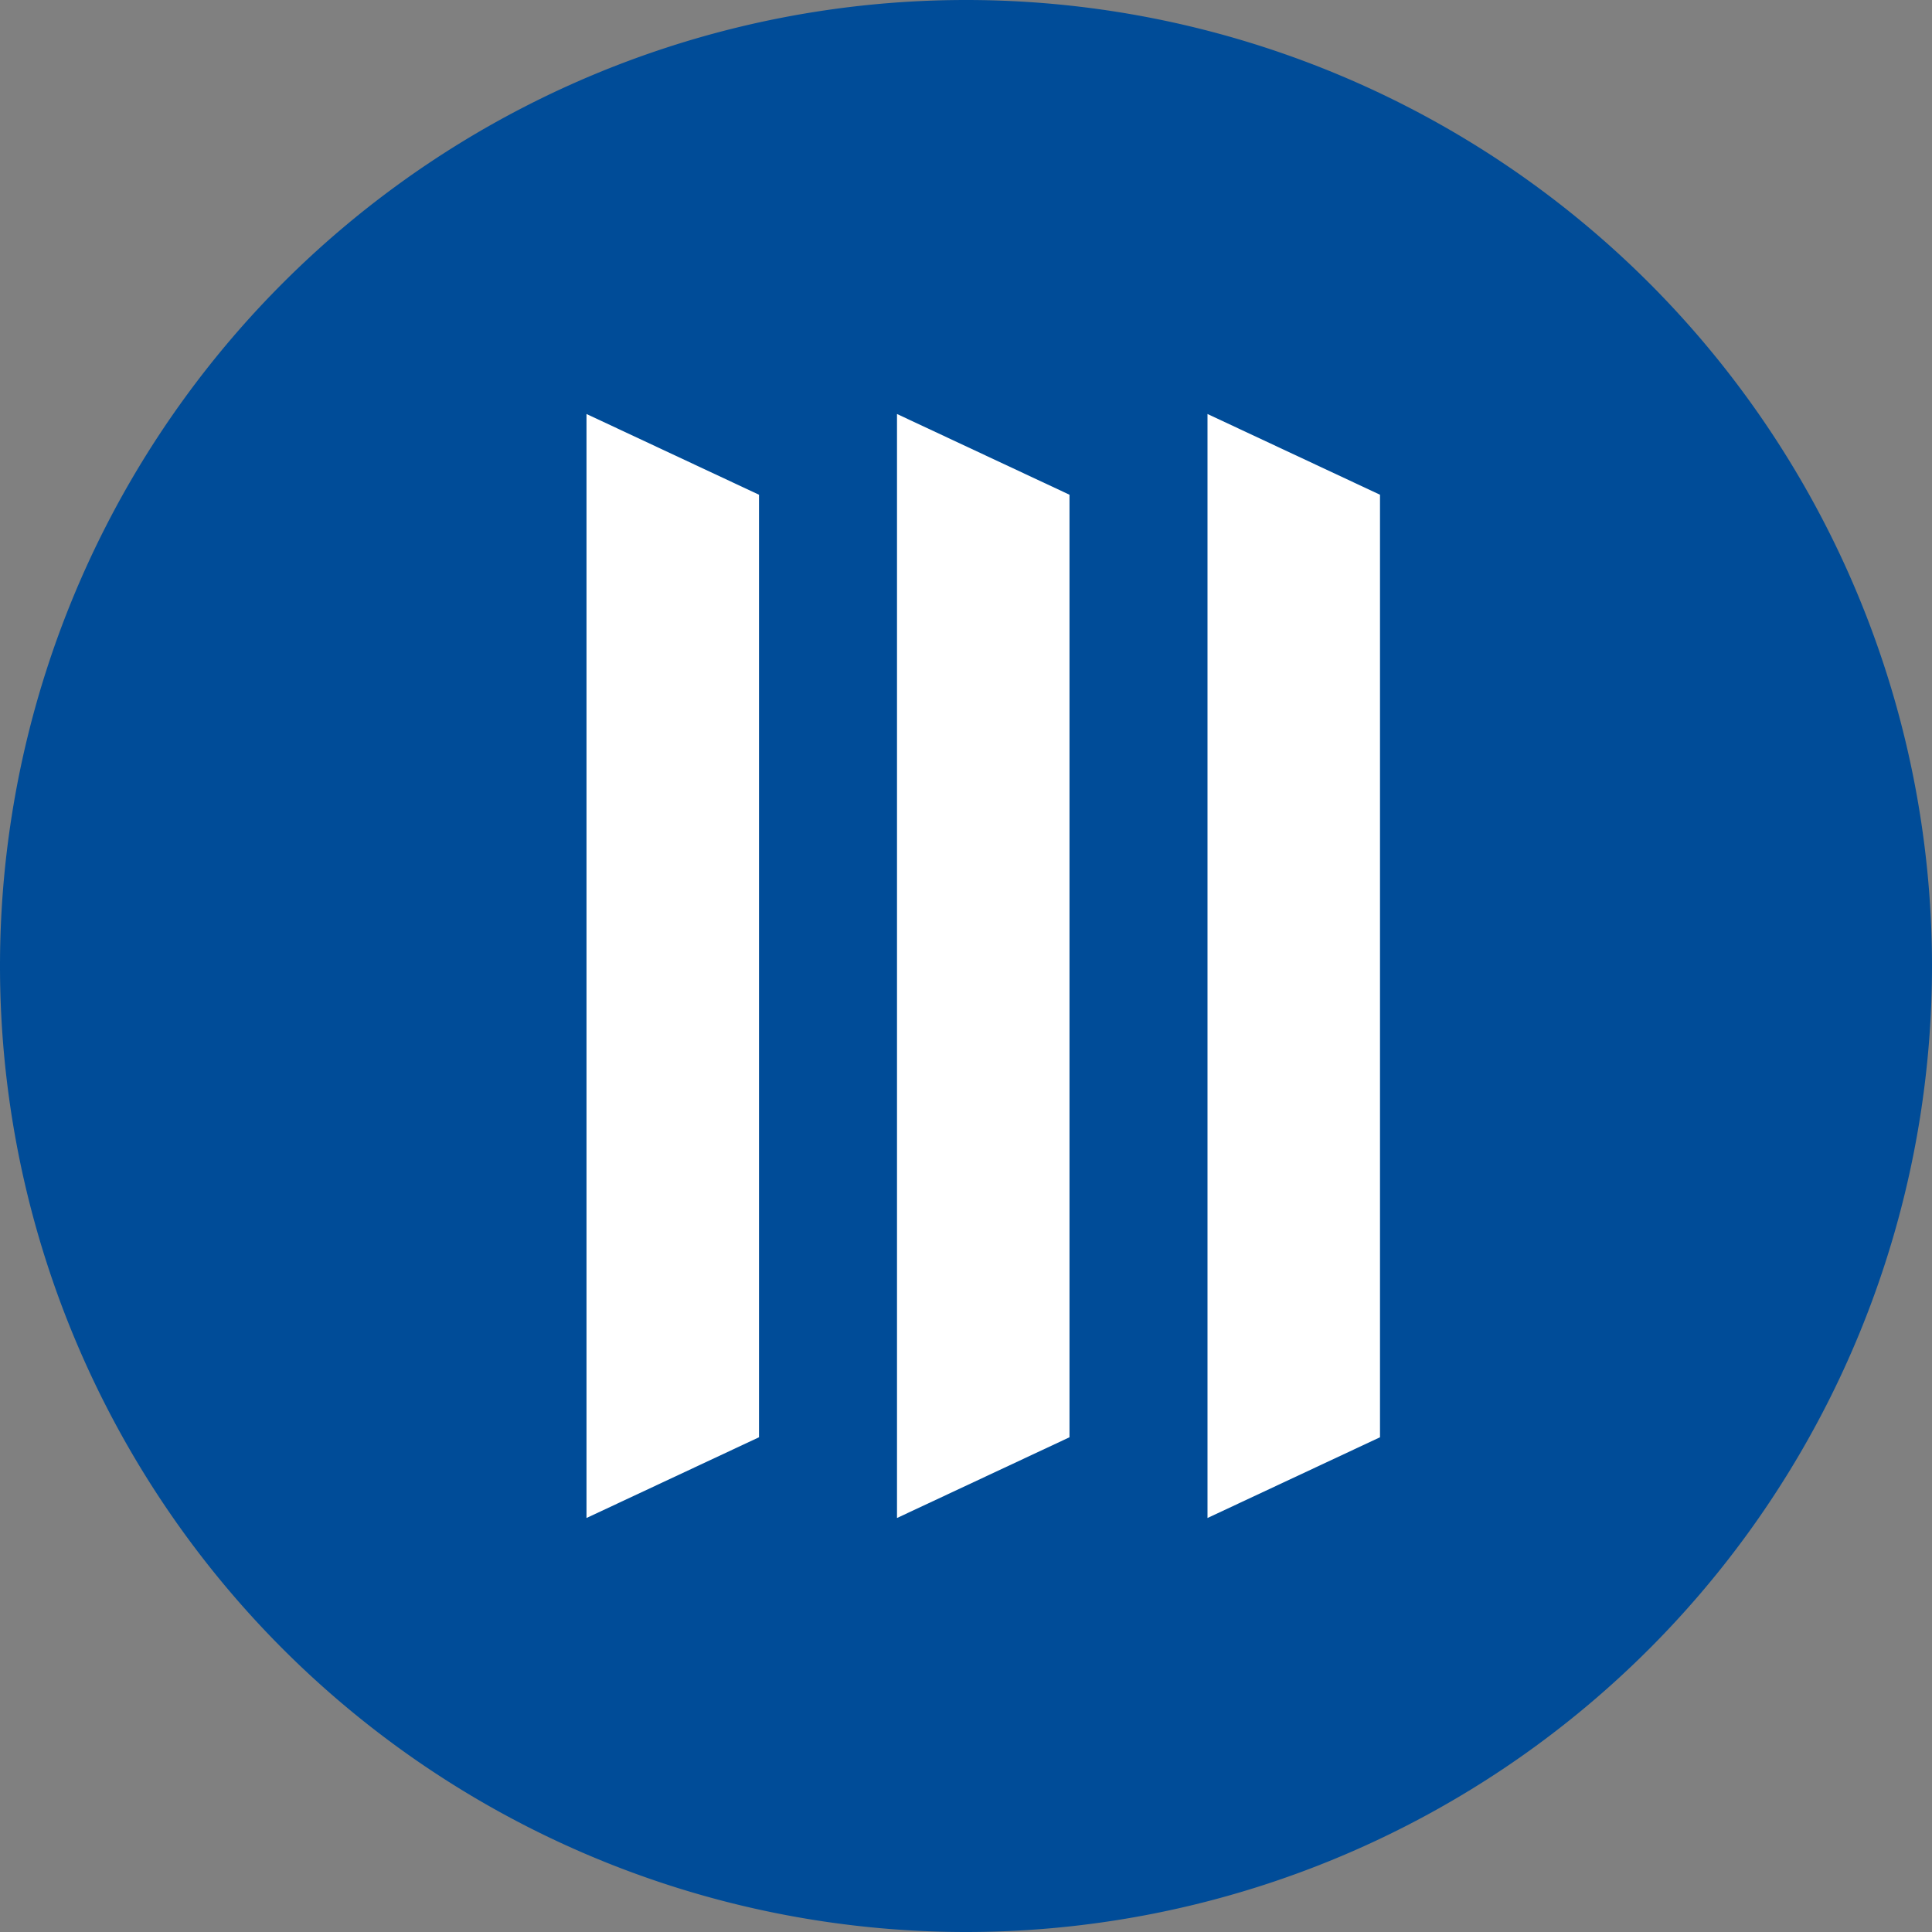
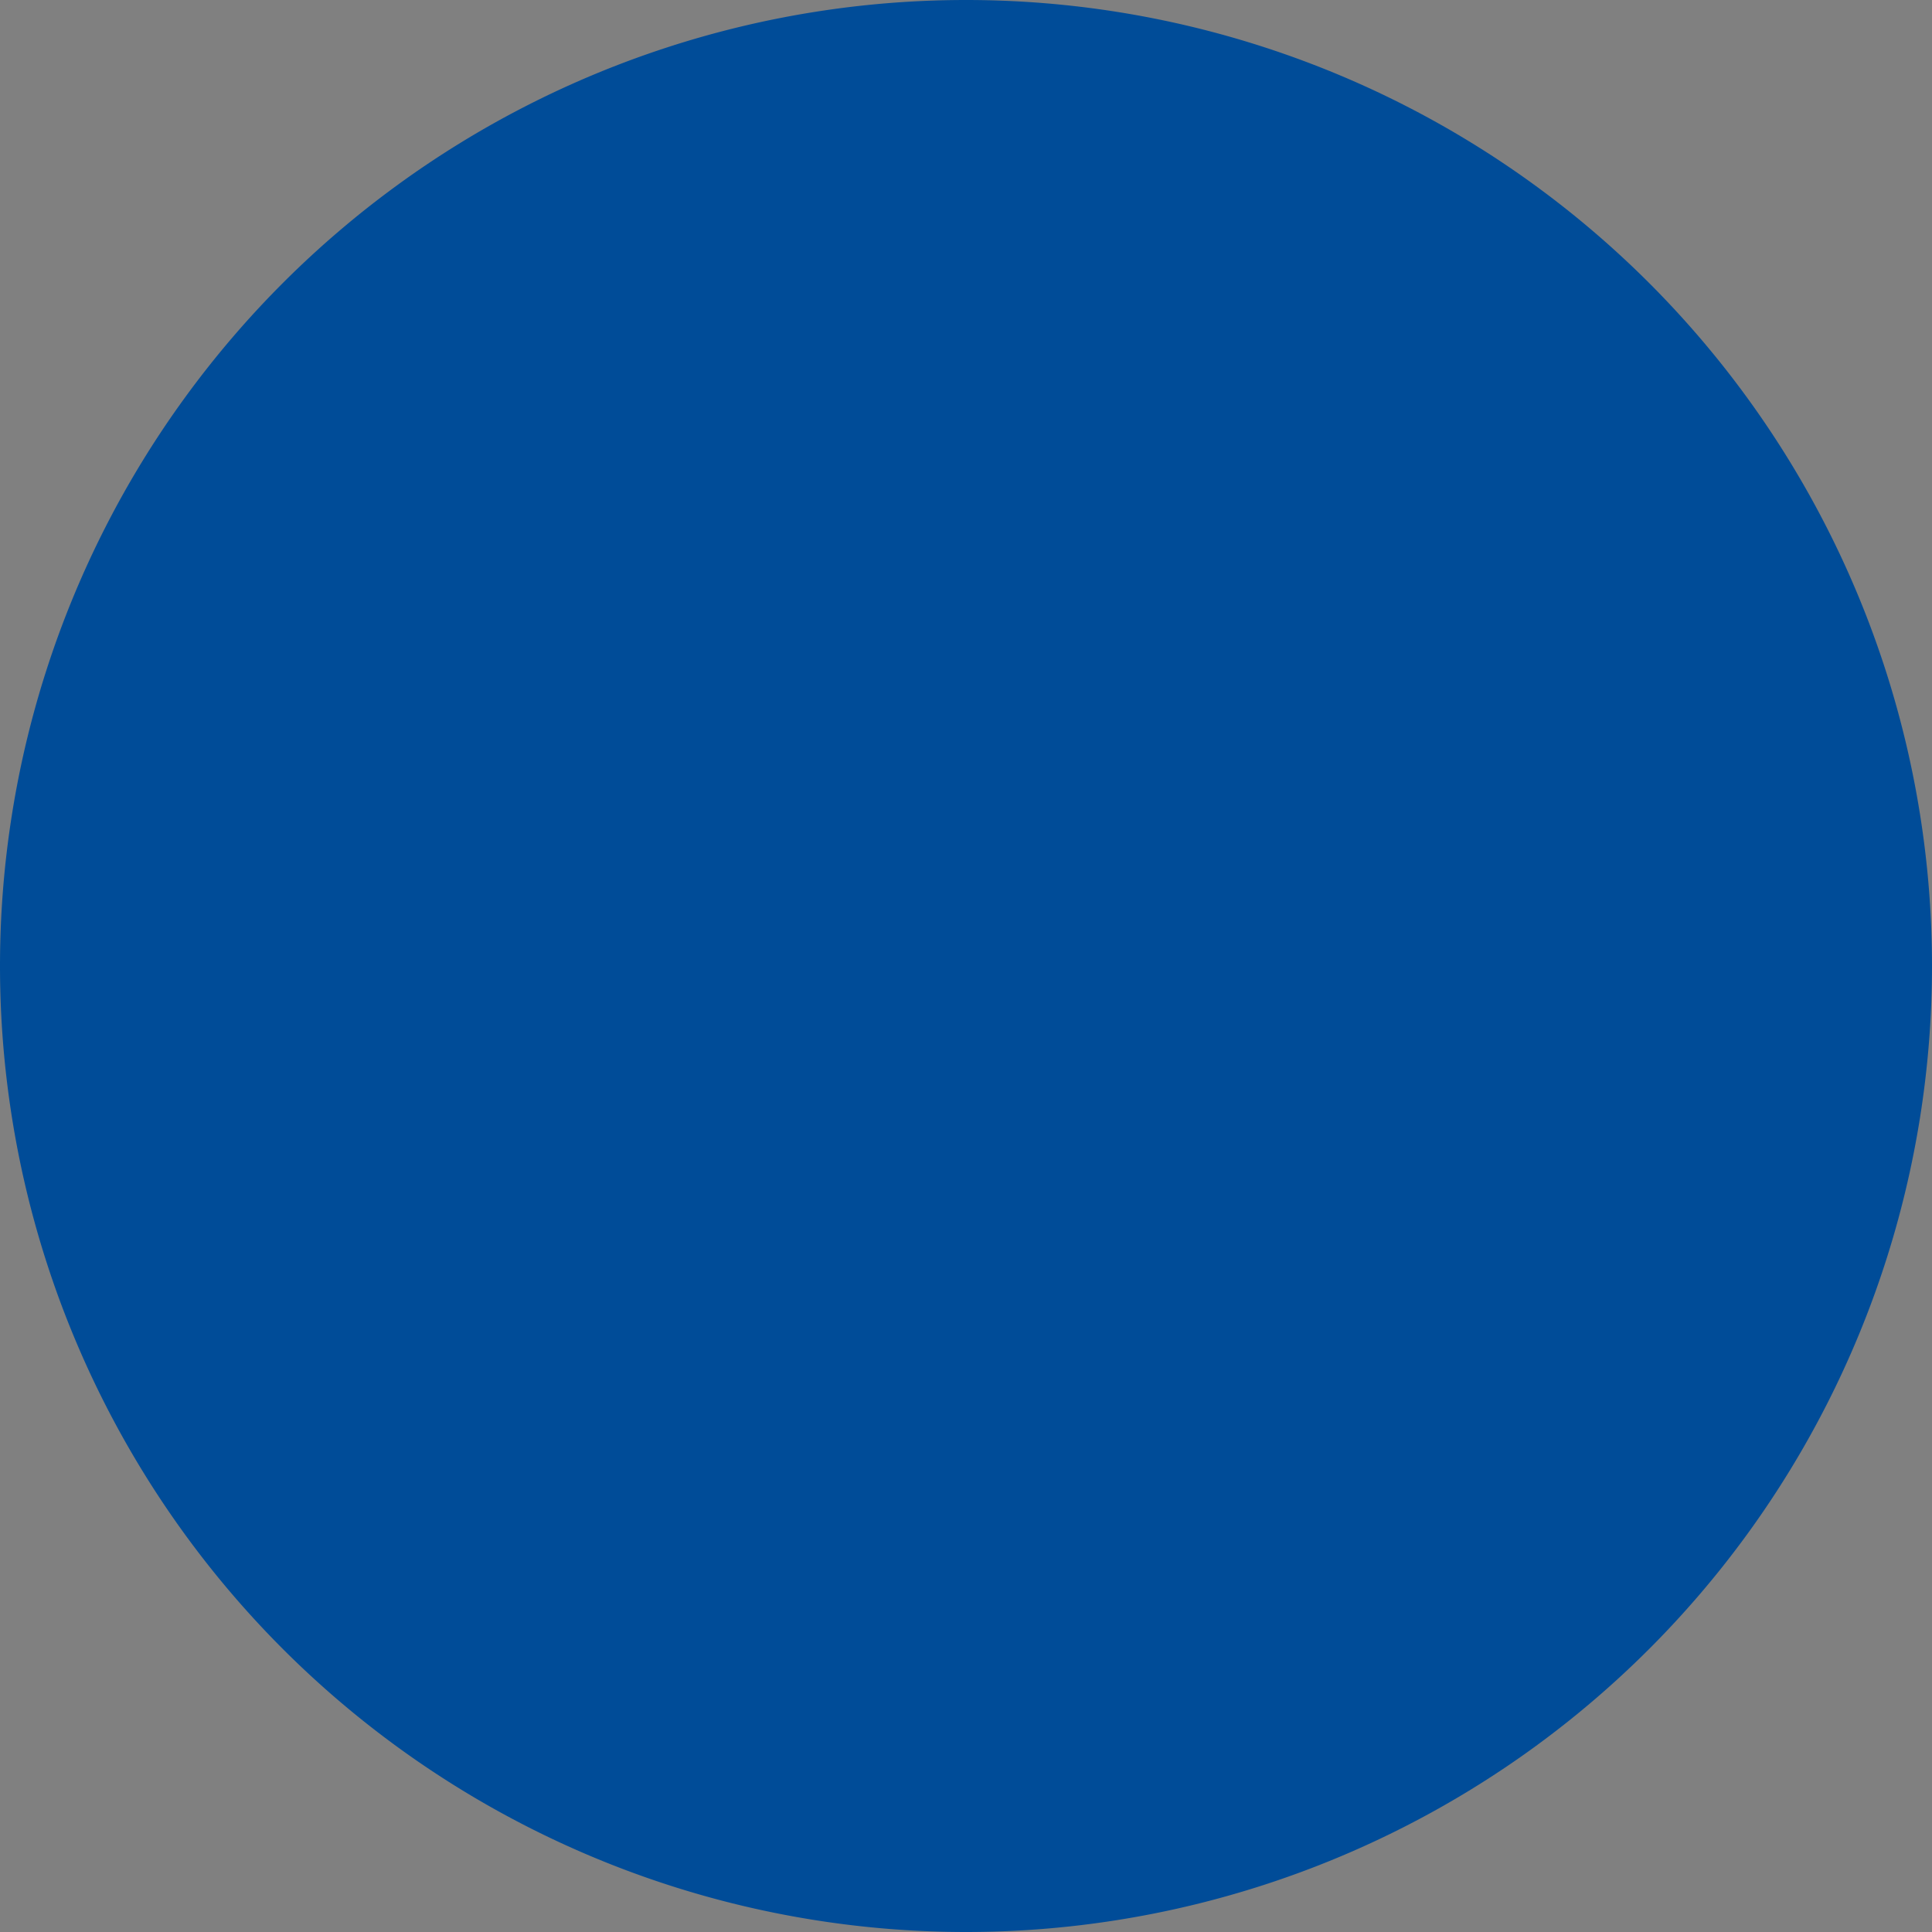
<svg xmlns="http://www.w3.org/2000/svg" width="56" height="56">
  <rect width="100%" height="100%" fill="#808080" stroke="none" />
  <path fill="#004C98" d="M0 28a28 28 0 1 1 56 0 28 28 0 0 1-56 0" />
-   <path fill="#fff" d="M35 12v32l5-2.34V14.34zm-9 0v32l5-2.34V14.34zm-9 0v32l5-2.34V14.34z" />
</svg>